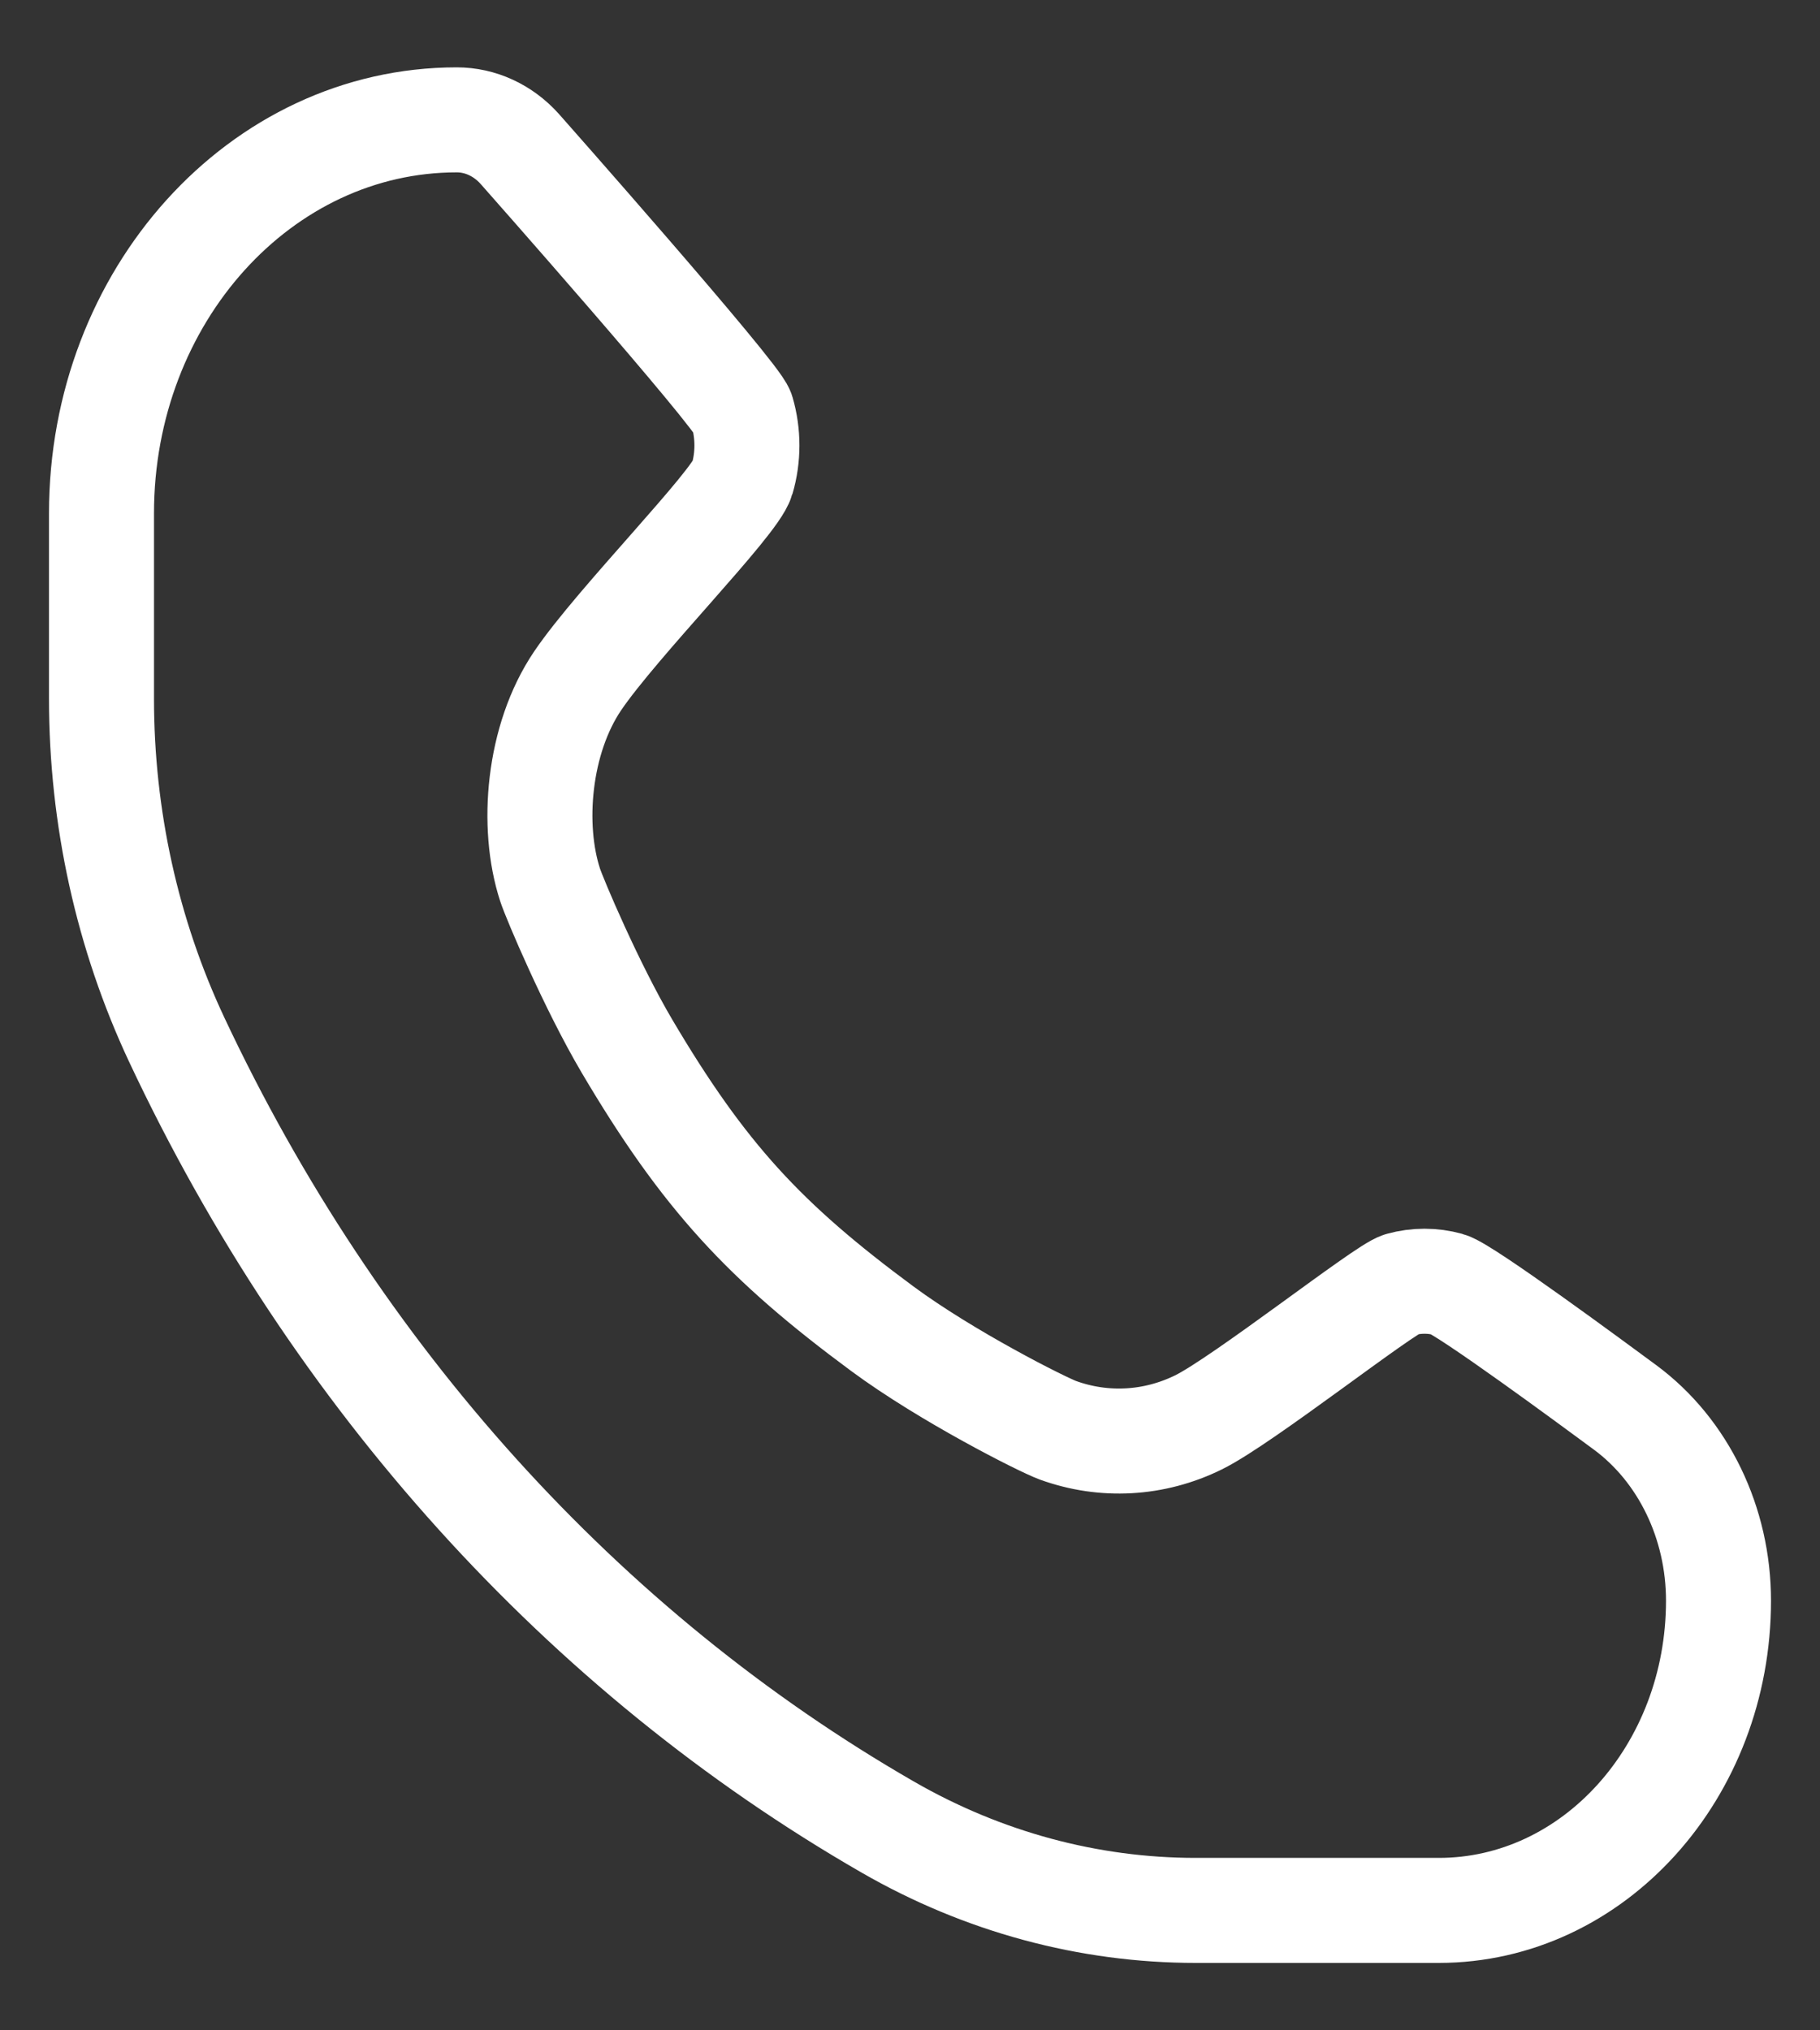
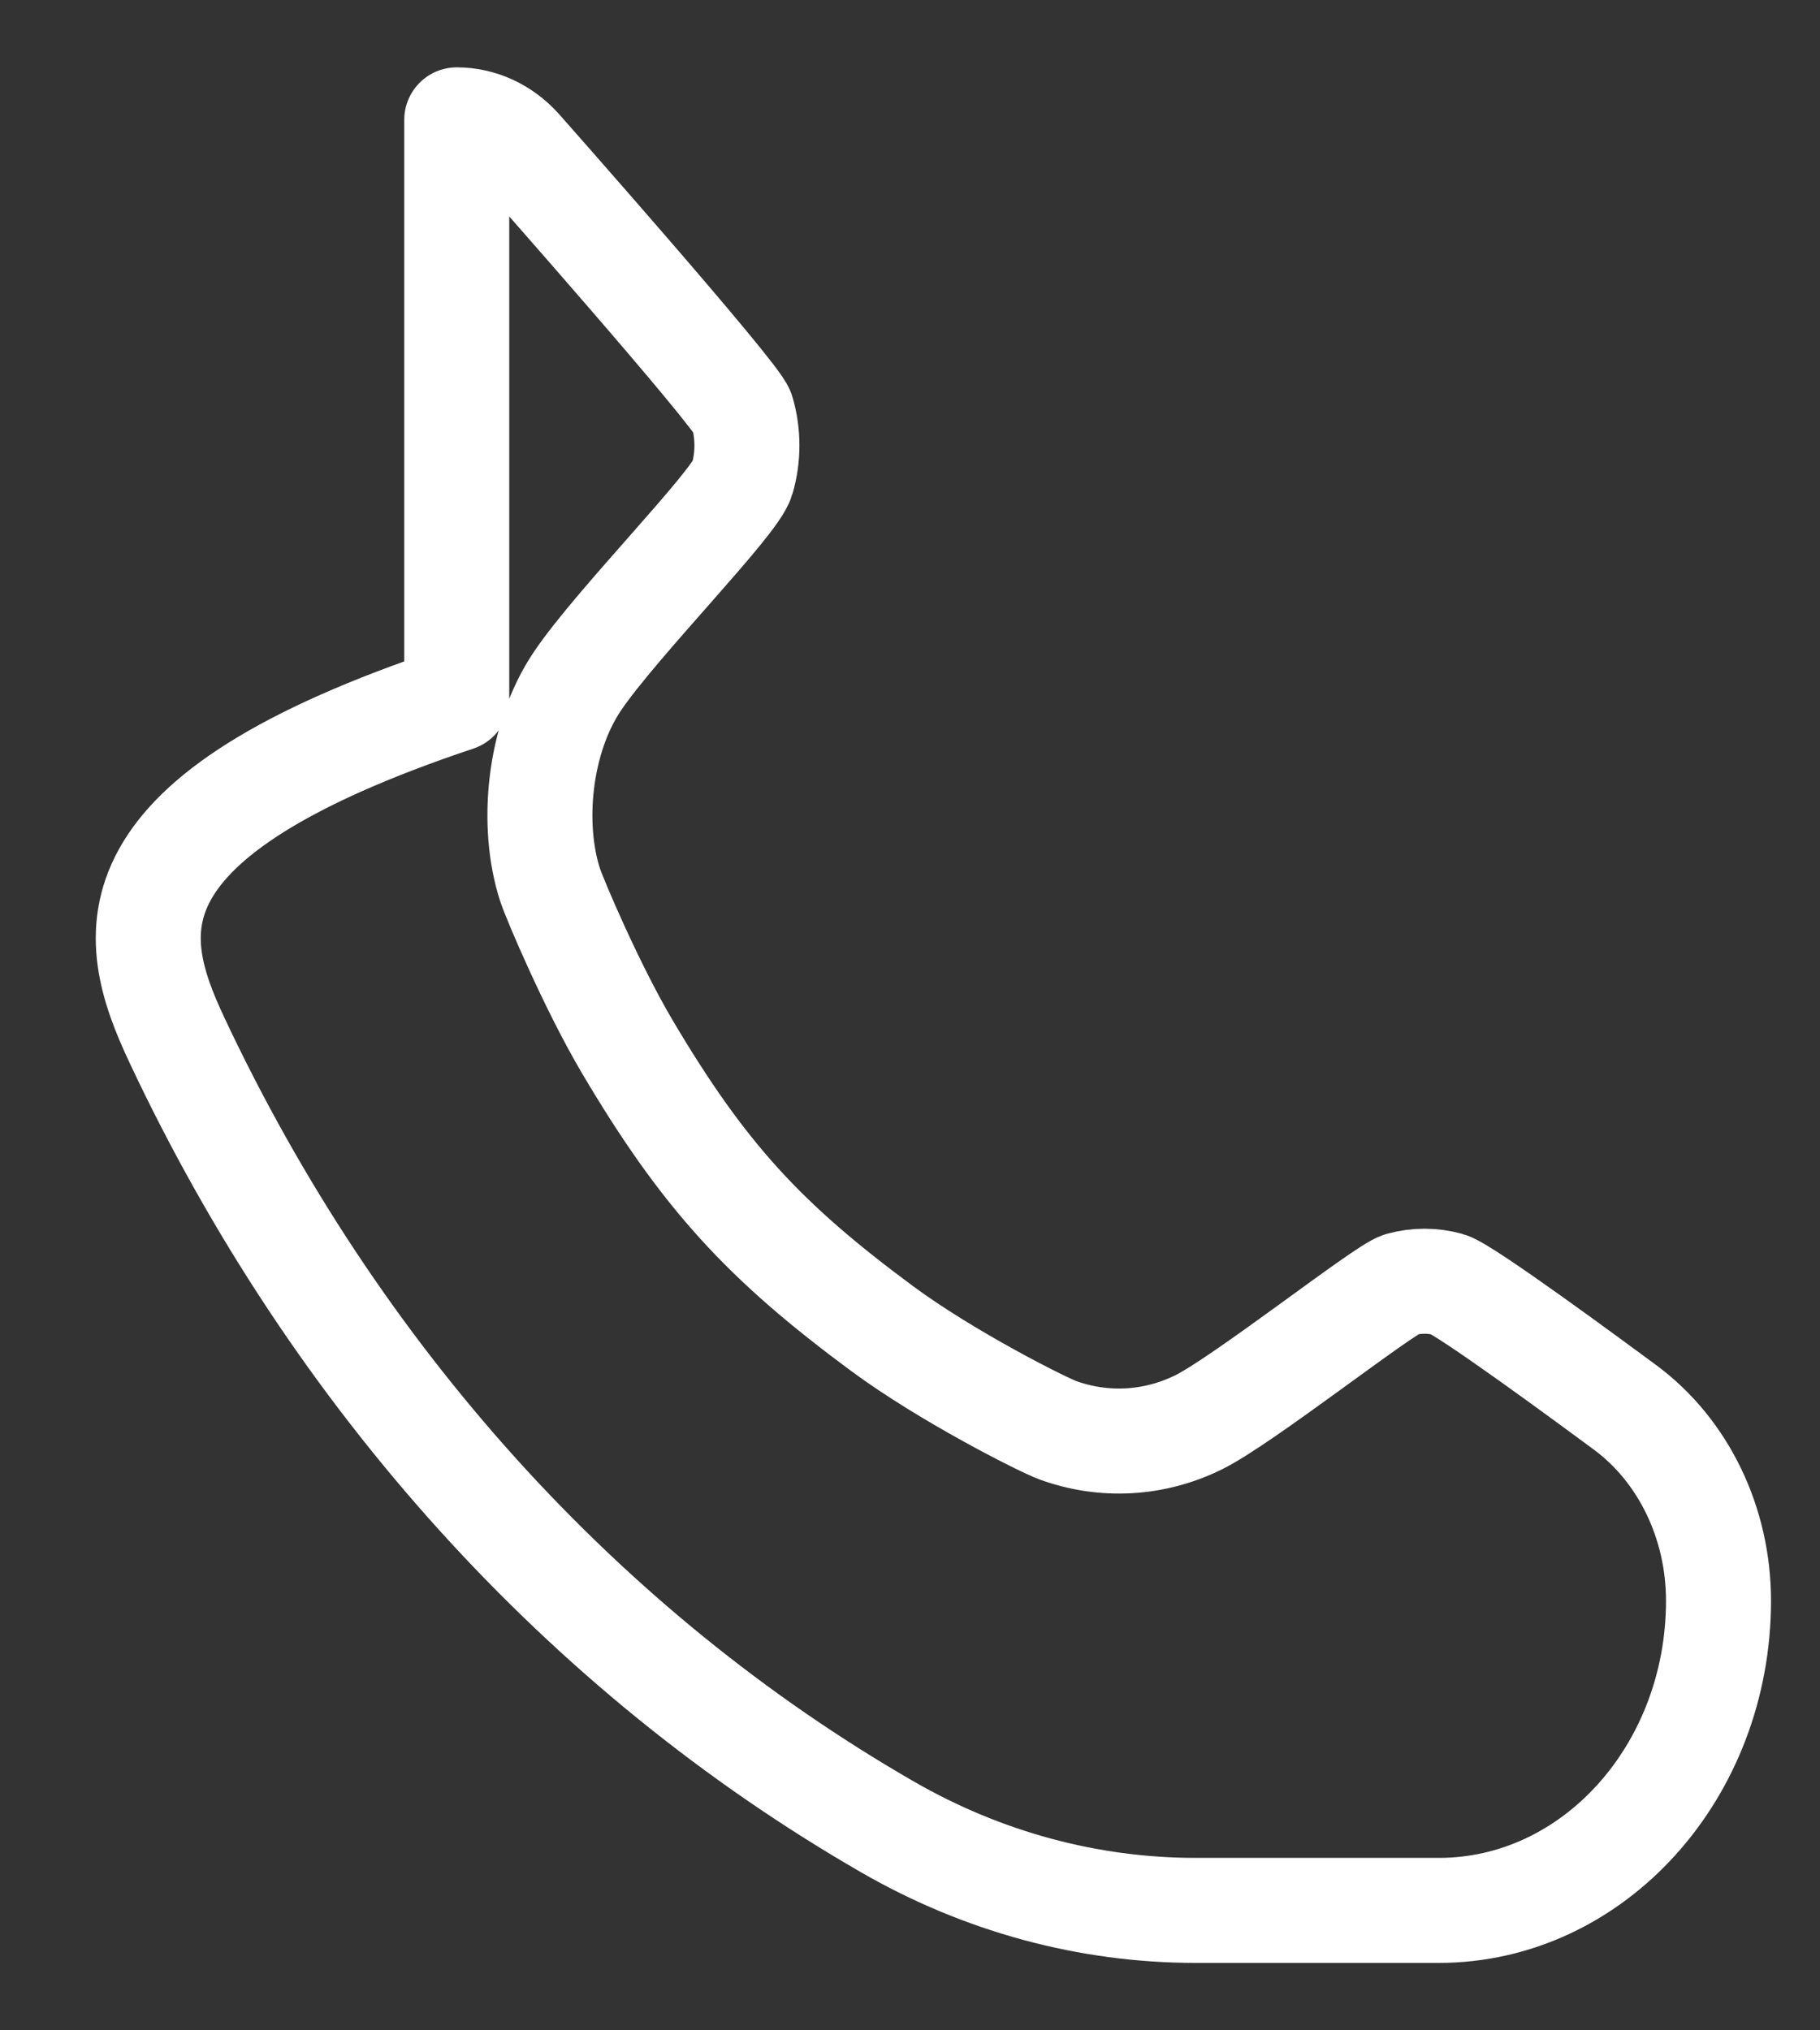
<svg xmlns="http://www.w3.org/2000/svg" width="26" height="29" viewBox="0 0 26 29" fill="none">
  <rect x="0" y="0" width="26" height="29" fill="#333333" stroke="none" />
-   <path d="M7.422 2.124C7.184 1.86 6.861 1.712 6.525 1.712C3.722 1.712 1.45 4.228 1.45 7.331V9.981C1.45 11.677 1.819 13.348 2.526 14.853C4.787 19.667 8.333 23.593 12.681 26.096C14.04 26.879 15.55 27.287 17.082 27.287H20.554C22.761 27.287 24.55 25.307 24.55 22.863C24.55 21.754 24.049 20.718 23.215 20.102C22.776 19.778 20.924 18.411 20.687 18.346C20.466 18.285 20.234 18.285 20.013 18.346C19.776 18.411 17.756 20.004 17.122 20.316C16.488 20.628 15.772 20.668 15.113 20.429C14.886 20.346 13.524 19.658 12.605 18.979C10.928 17.74 10.057 16.806 8.954 14.938C8.453 14.088 7.925 12.843 7.858 12.638C7.585 11.8 7.687 10.558 8.254 9.722C8.822 8.886 10.498 7.195 10.602 6.841C10.693 6.53 10.693 6.195 10.602 5.883C10.528 5.634 7.422 2.124 7.422 2.124Z" stroke="white" stroke-width="1.5" stroke-miterlimit="1.414" stroke-linejoin="round" />
+   <path d="M7.422 2.124C7.184 1.86 6.861 1.712 6.525 1.712V9.981C1.45 11.677 1.819 13.348 2.526 14.853C4.787 19.667 8.333 23.593 12.681 26.096C14.04 26.879 15.55 27.287 17.082 27.287H20.554C22.761 27.287 24.55 25.307 24.55 22.863C24.55 21.754 24.049 20.718 23.215 20.102C22.776 19.778 20.924 18.411 20.687 18.346C20.466 18.285 20.234 18.285 20.013 18.346C19.776 18.411 17.756 20.004 17.122 20.316C16.488 20.628 15.772 20.668 15.113 20.429C14.886 20.346 13.524 19.658 12.605 18.979C10.928 17.74 10.057 16.806 8.954 14.938C8.453 14.088 7.925 12.843 7.858 12.638C7.585 11.8 7.687 10.558 8.254 9.722C8.822 8.886 10.498 7.195 10.602 6.841C10.693 6.53 10.693 6.195 10.602 5.883C10.528 5.634 7.422 2.124 7.422 2.124Z" stroke="white" stroke-width="1.5" stroke-miterlimit="1.414" stroke-linejoin="round" />
</svg>